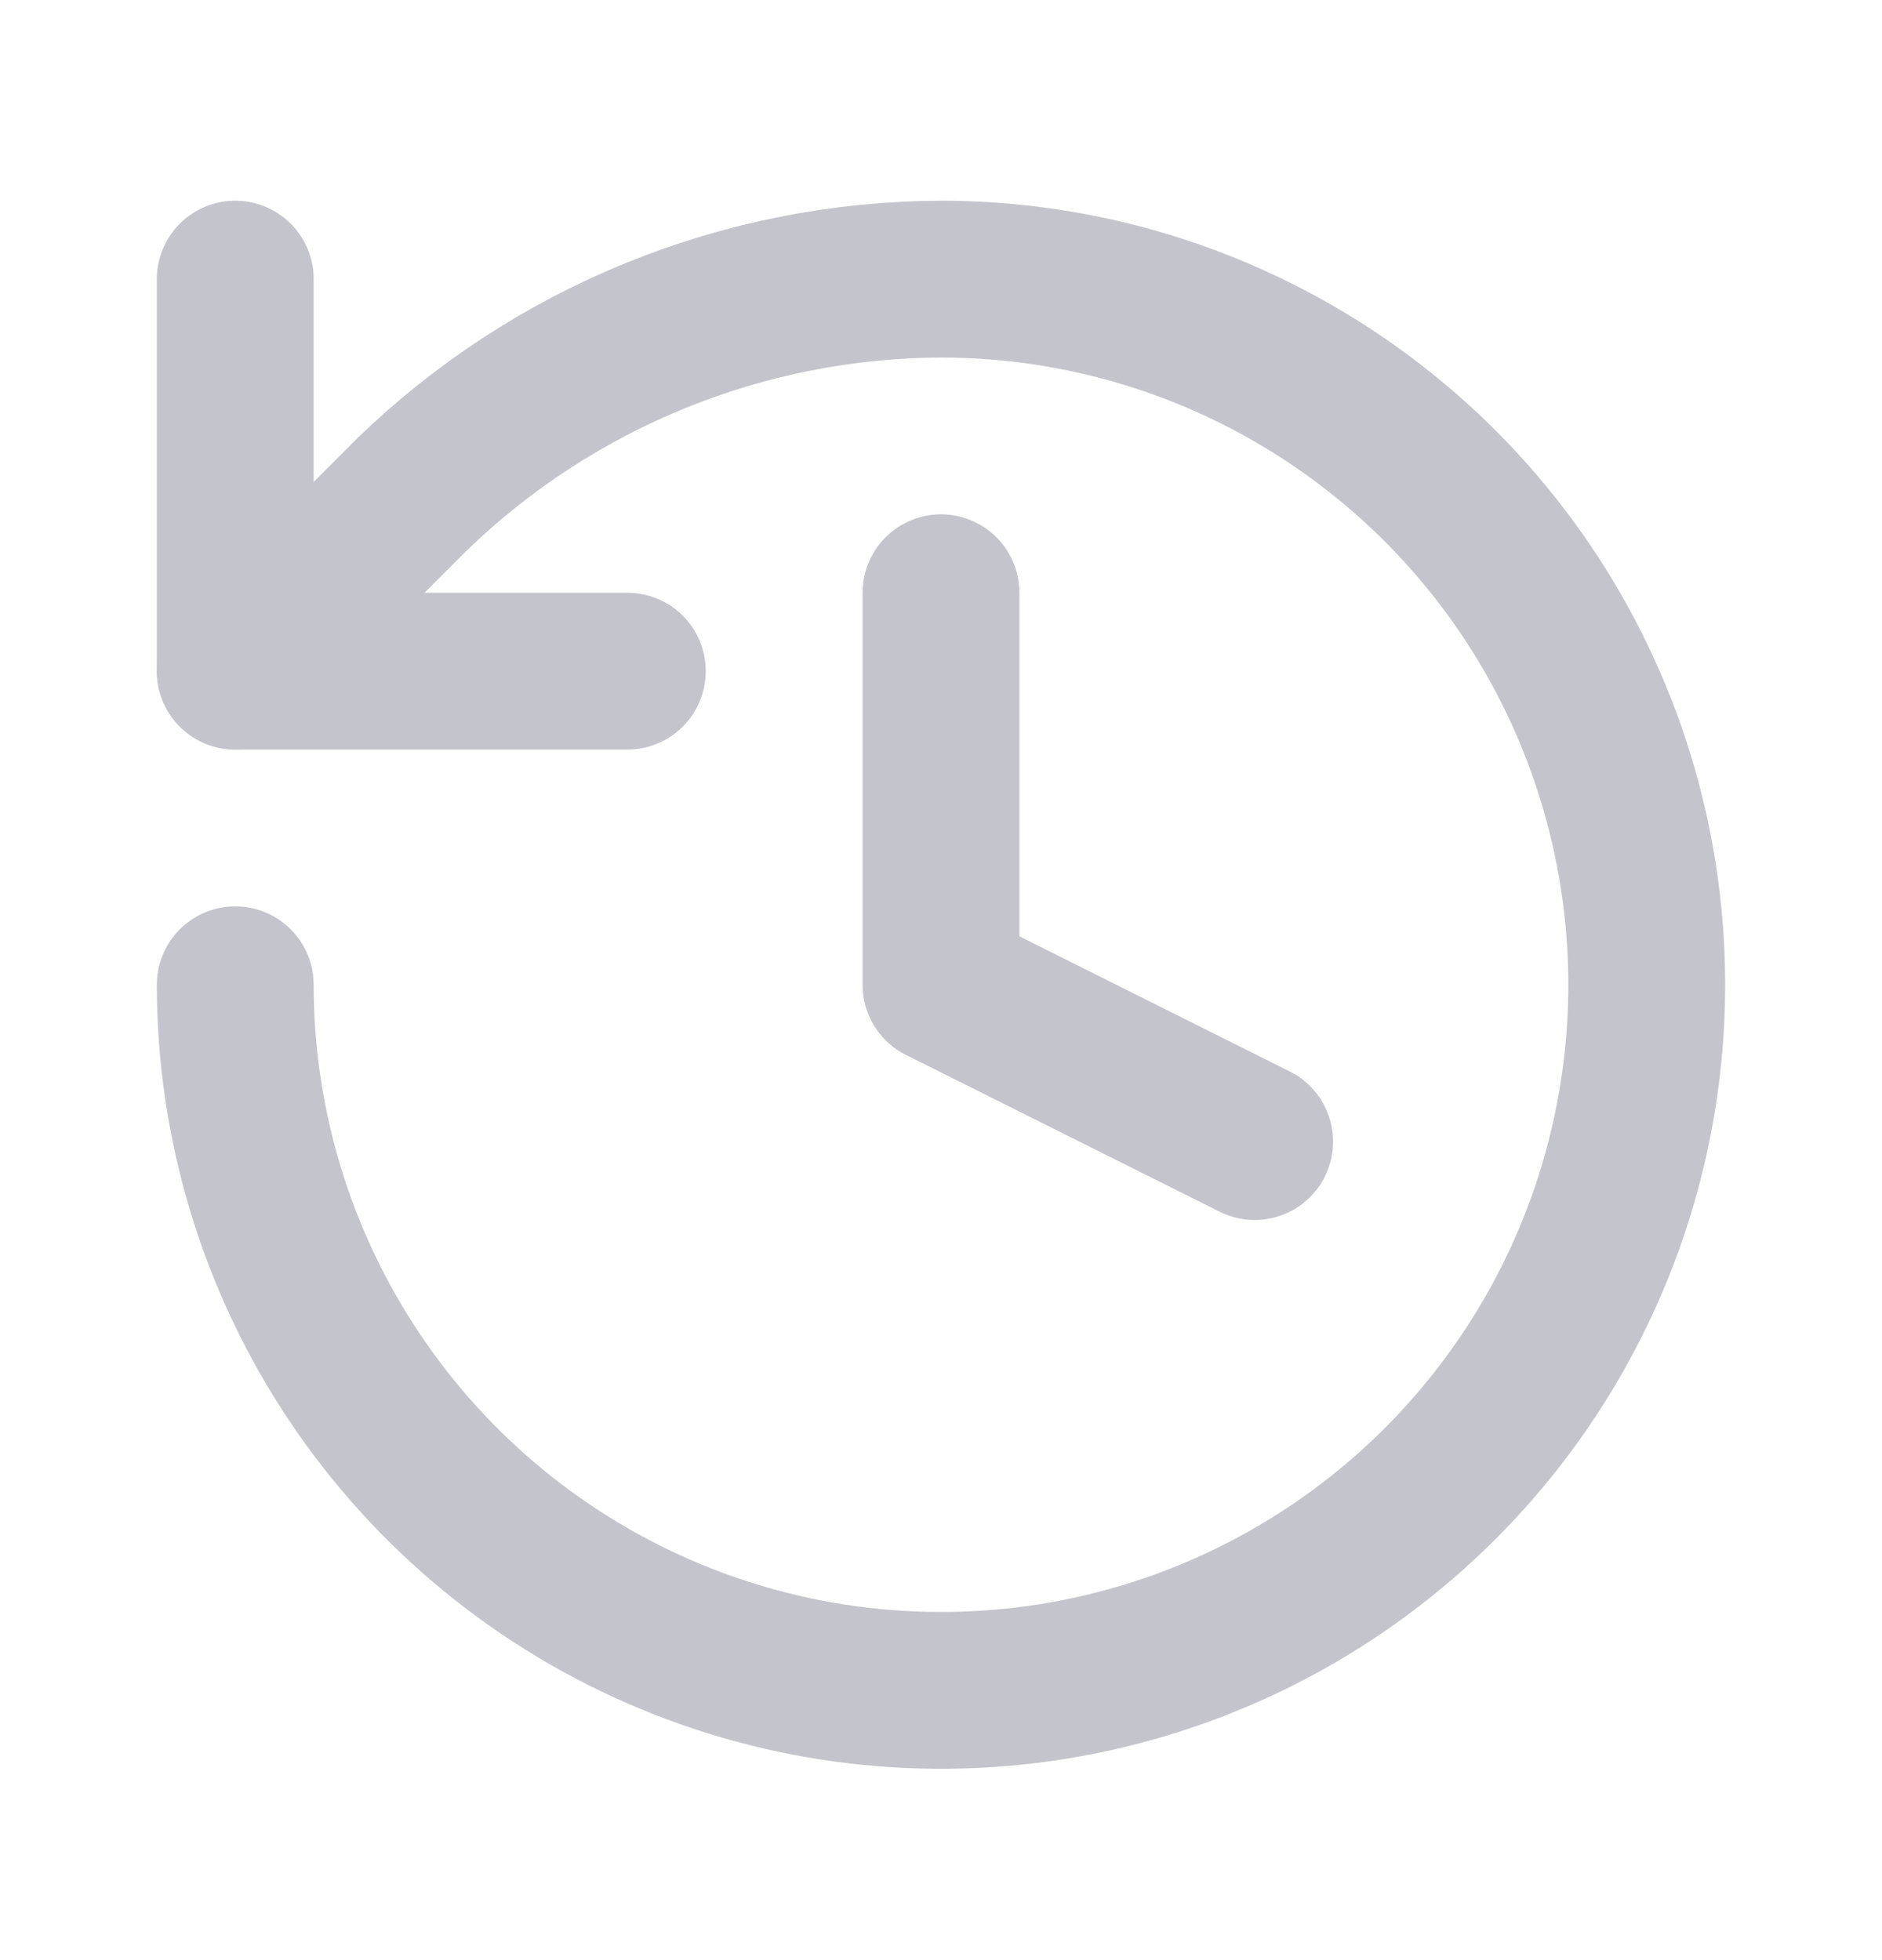
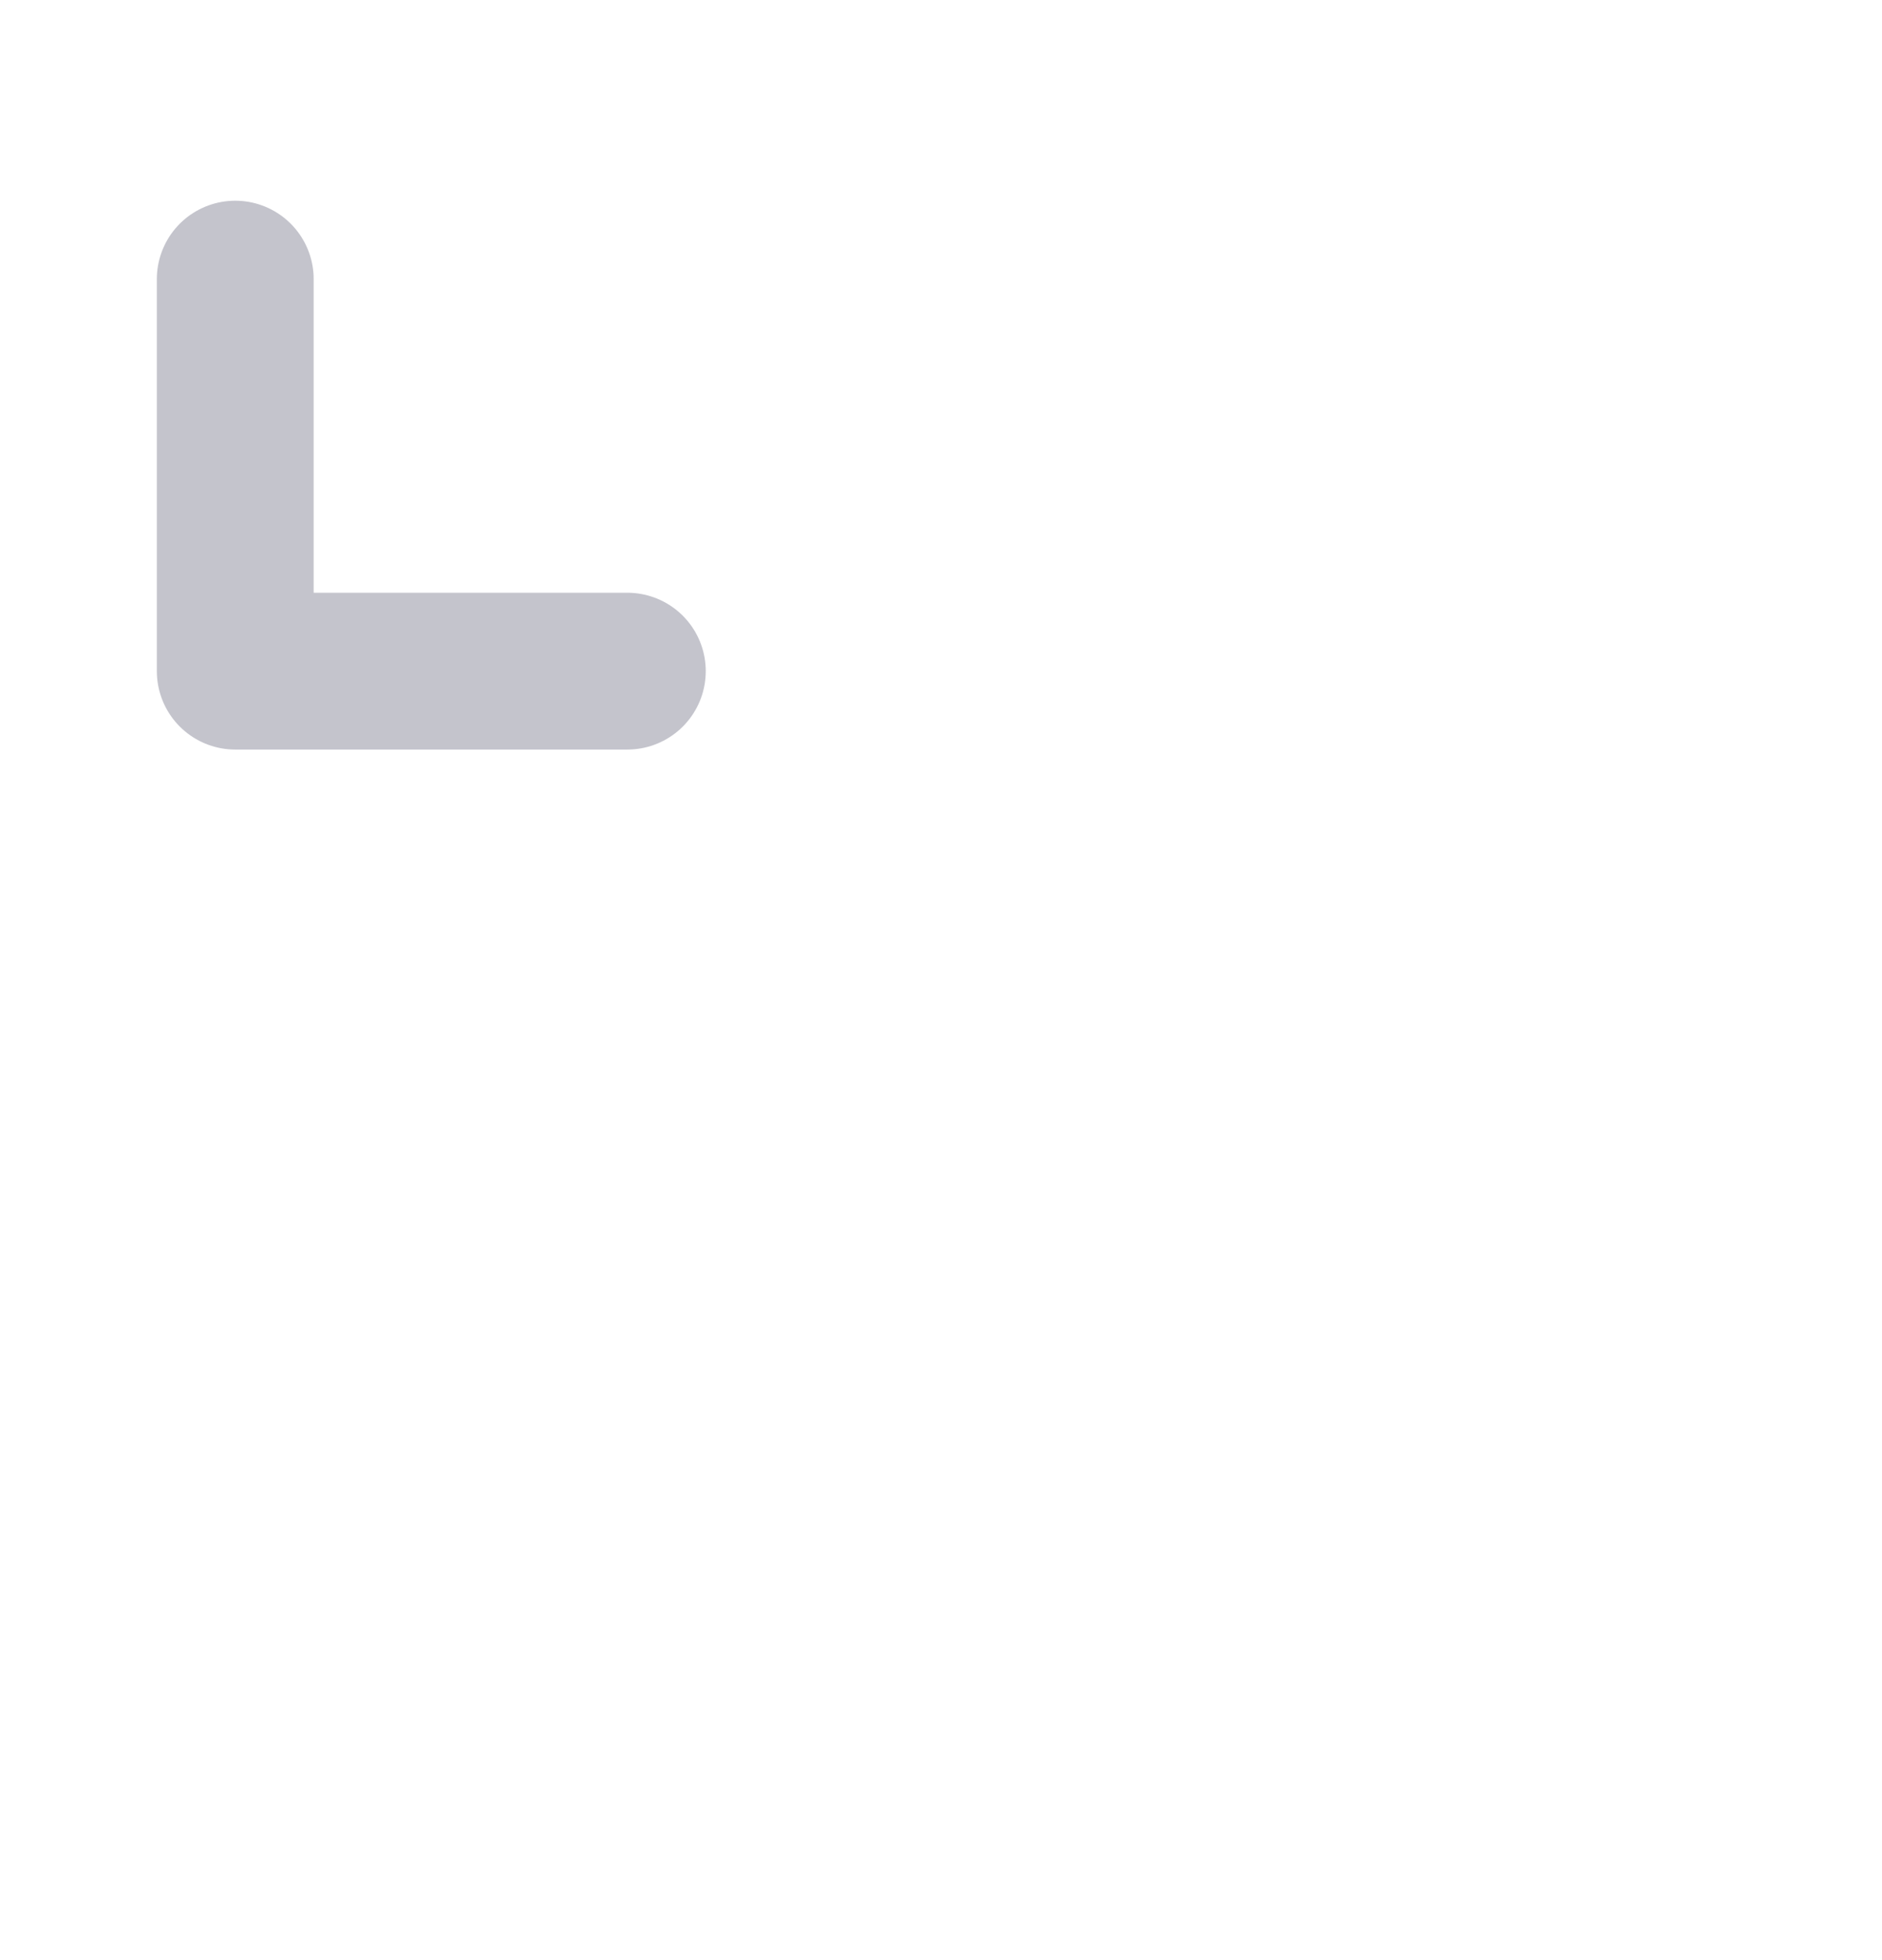
<svg xmlns="http://www.w3.org/2000/svg" width="24" height="25" viewBox="0 0 24 25" fill="none">
-   <path d="M3 12.56C3 14.34 3.528 16.08 4.517 17.56C5.506 19.04 6.911 20.194 8.556 20.875C10.2 21.556 12.01 21.734 13.756 21.387C15.502 21.04 17.105 20.183 18.364 18.924C19.623 17.665 20.48 16.062 20.827 14.316C21.174 12.57 20.996 10.76 20.315 9.116C19.634 7.471 18.48 6.066 17 5.077C15.52 4.088 13.78 3.56 12 3.56C9.484 3.57 7.069 4.551 5.26 6.3L3 8.56" stroke="#C4C4CC" stroke-width="2" stroke-linecap="round" stroke-linejoin="round" />
  <path d="M3 3.56V8.56H8" stroke="#C4C4CC" stroke-width="2" stroke-linecap="round" stroke-linejoin="round" />
-   <path d="M12 7.56V12.56L16 14.56" stroke="#C4C4CC" stroke-width="2" stroke-linecap="round" stroke-linejoin="round" />
</svg>